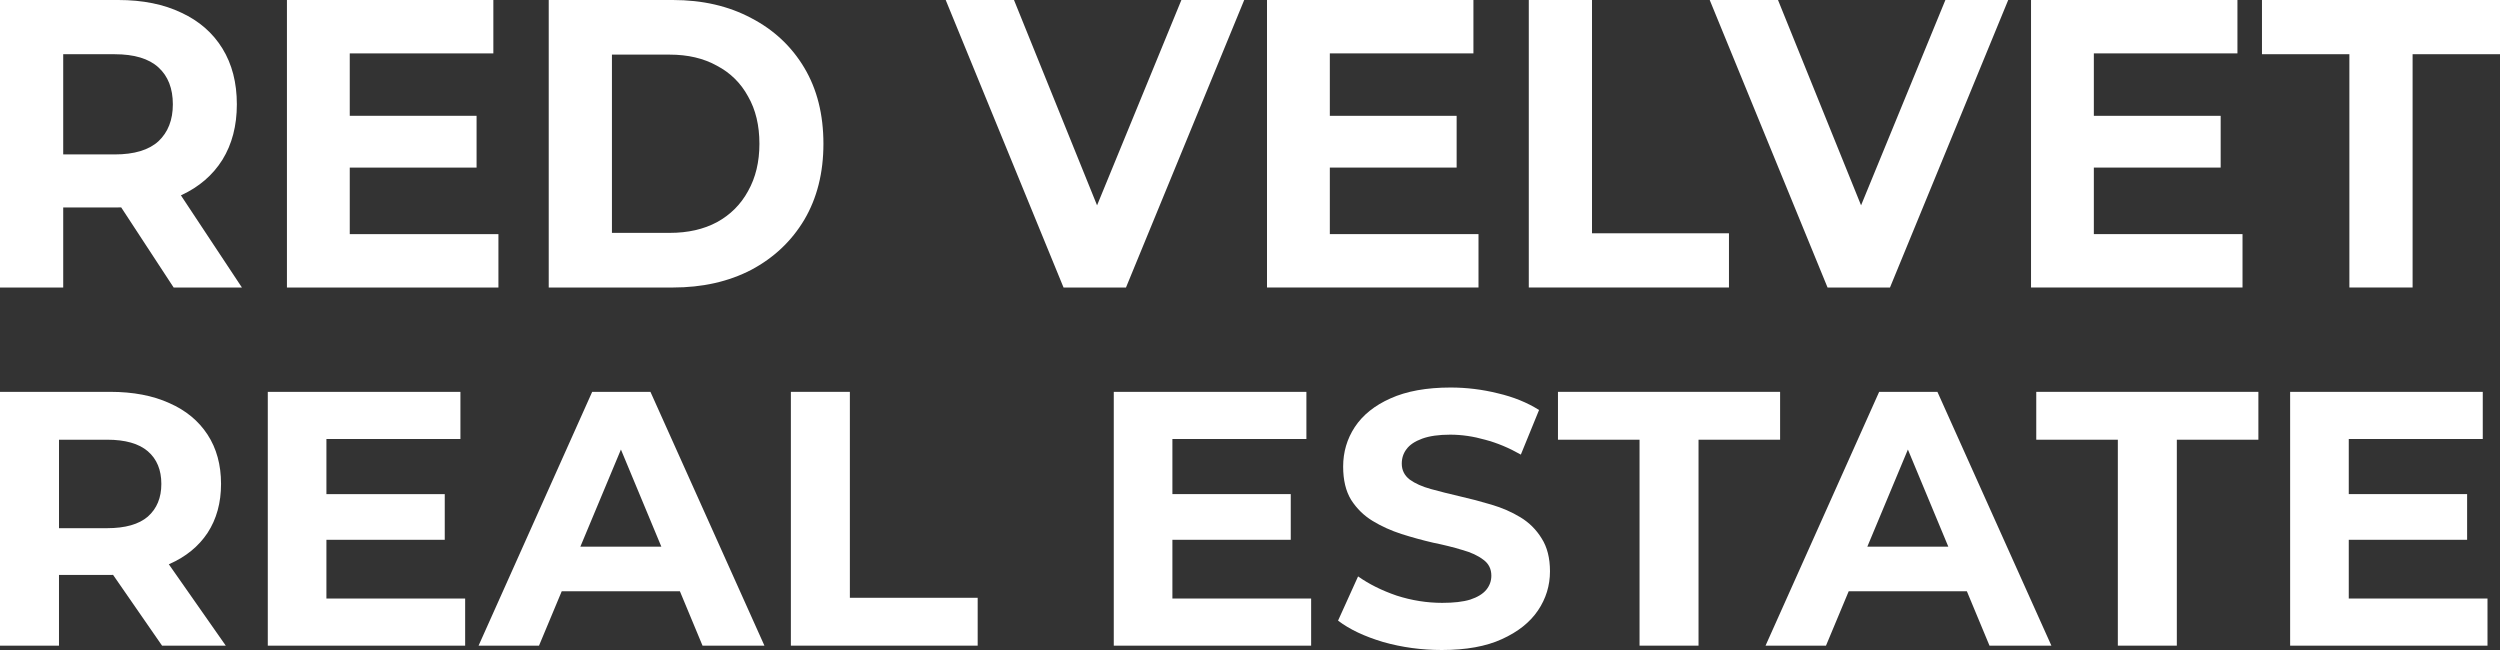
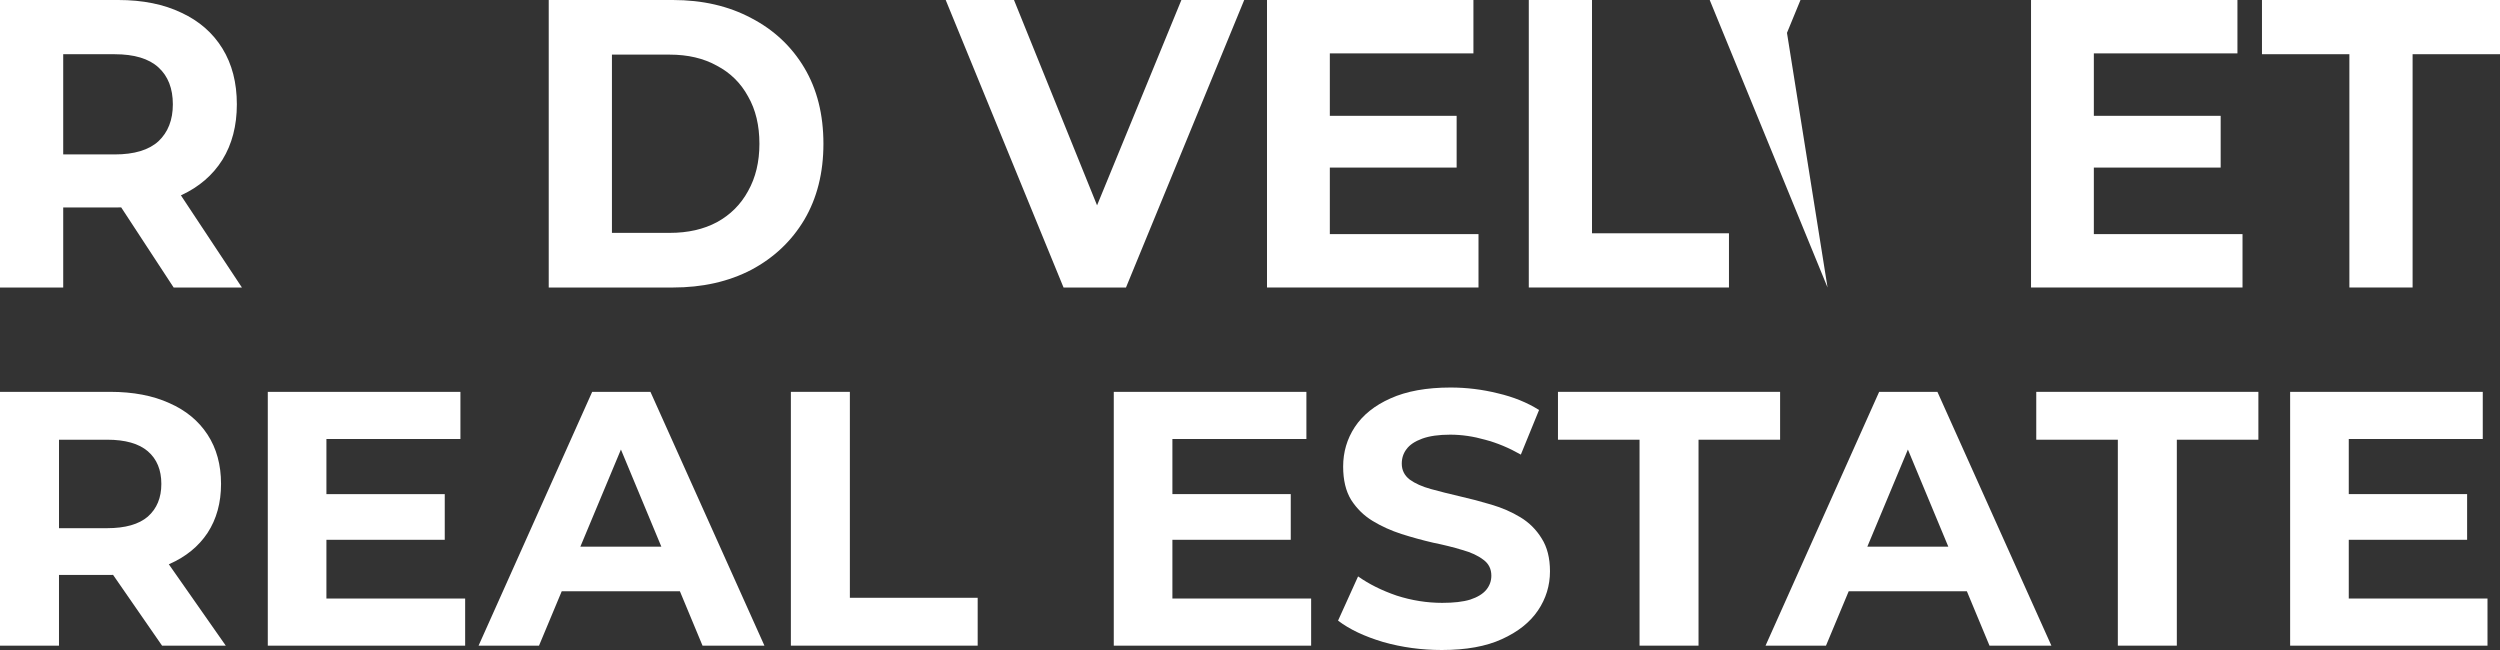
<svg xmlns="http://www.w3.org/2000/svg" fill="none" height="52" viewBox="0 0 200 52" width="200">
  <rect x="0" y="0" width="200" height="52" fill="#333333" stroke="none" />
  <clipPath id="a">
    <path d="m0 0h200v52h-200z" />
  </clipPath>
  <g clip-path="url(#a)" fill="#fff">
    <path d="m0 23v-23h9.458c1.956 0 3.642.34 5.057 1.019 1.415.657 2.508 1.61 3.278 2.859s1.155 2.738 1.155 4.469c0 1.709-.385 3.187-1.155 4.436-.77 1.227-1.863 2.169-3.278 2.826-1.415.657-3.101.986-5.057.986h-6.649l2.248-2.333v8.74zm13.891 0-5.463-8.346h5.4l5.525 8.346zm-8.834-8.149-2.248-2.497h6.368c1.561 0 2.726-.35 3.496-1.051.77-.723 1.155-1.709 1.155-2.957 0-1.27-.385-2.256-1.155-2.957s-1.935-1.051-3.496-1.051h-6.368l2.248-2.53z" />
-     <path d="m27.606 9.266h10.52v4.14h-10.52zm.375 9.463h11.893v4.271h-16.919v-23h16.513v4.271h-11.488z" />
    <path d="m43.898 23v-23h9.927c2.373 0 4.464.482 6.274 1.446 1.81.942 3.226 2.267 4.245 3.976s1.53 3.735 1.53 6.079c0 2.322-.51 4.348-1.53 6.079-1.02 1.708-2.435 3.045-4.245 4.008-1.811.942-3.902 1.413-6.274 1.413zm5.057-4.37h4.62c1.457 0 2.716-.285 3.777-.854 1.082-.591 1.915-1.424 2.497-2.497.604-1.073.905-2.333.905-3.779 0-1.468-.302-2.727-.905-3.779-.583-1.073-1.415-1.895-2.497-2.464-1.061-.591-2.32-.887-3.777-.887h-4.62z" />
    <path d="m85.083 23-9.427-23h5.463l8.241 20.371h-3.215l8.366-20.371h5.026l-9.458 23z" />
    <path d="m106.012 9.266h10.519v4.14h-10.519zm.374 9.463h11.894v4.271h-16.92v-23h16.514v4.271h-11.488z" />
    <path d="m122.303 23v-23h5.057v18.663h10.957v4.337z" />
-     <path d="m146.204 23-9.427-23h5.463l8.241 20.371h-3.216l8.366-20.371h5.026l-9.458 23z" />
+     <path d="m146.204 23-9.427-23h5.463h-3.216l8.366-20.371h5.026l-9.458 23z" />
    <path d="m167.133 9.266h10.52v4.14h-10.52zm.374 9.463h11.894v4.271h-16.919v-23h16.513v4.271h-11.488z" />
    <path d="m187.951 23v-18.663h-6.993v-4.337h19.042v4.337h-6.992v18.663z" />
    <path d="m0 51.652v-20.304h8.827c1.826 0 3.399.3 4.719.899 1.321.58 2.34 1.421 3.059 2.523.719 1.102 1.078 2.417 1.078 3.945 0 1.508-.359 2.813-1.078 3.916-.719 1.083-1.738 1.914-3.059 2.494s-2.894.87-4.719.87h-6.205l2.097-2.059v7.715zm12.964 0-5.098-7.367h5.04l5.156 7.367zm-8.244-7.193-2.097-2.204h5.943c1.457 0 2.544-.309 3.263-.928.719-.638 1.078-1.508 1.078-2.611 0-1.122-.359-1.992-1.078-2.611-.719-.619-1.806-.928-3.263-.928h-5.943l2.097-2.233z" />
    <path d="m25.763 39.528h9.817v3.655h-9.817zm.35 8.354h11.099v3.771h-15.789v-20.304h15.411v3.771h-10.72z" />
    <path d="m38.286 51.652 9.089-20.304h4.661l9.118 20.304h-4.952l-7.458-17.925h1.864l-7.487 17.925zm4.545-4.351 1.253-3.568h10.487l1.282 3.568z" />
    <path d="m63.27 51.652v-20.304h4.719v16.475h10.225v3.829z" />
    <path d="m93.442 39.528h9.818v3.655h-9.818zm.35 8.354h11.099v3.771h-15.789v-20.304h15.41v3.771h-10.72z" />
    <path d="m115.346 52c-1.631 0-3.194-.213-4.69-.638-1.495-.445-2.699-1.015-3.612-1.711l1.602-3.539c.874.619 1.903 1.131 3.088 1.537 1.204.387 2.418.58 3.642.58.932 0 1.68-.087 2.243-.261.582-.193 1.01-.454 1.282-.783.271-.329.407-.706.407-1.131 0-.541-.213-.967-.641-1.276-.427-.329-.99-.59-1.689-.783-.699-.213-1.476-.406-2.331-.58-.835-.193-1.68-.425-2.534-.696-.835-.271-1.602-.619-2.302-1.044-.699-.425-1.272-.986-1.718-1.682-.428-.696-.641-1.586-.641-2.668 0-1.16.311-2.214.932-3.162.641-.967 1.593-1.731 2.855-2.291 1.282-.58 2.884-.87 4.807-.87 1.281 0 2.544.155 3.787.464 1.243.29 2.34.735 3.292 1.334l-1.457 3.568c-.952-.541-1.903-.938-2.855-1.189-.951-.271-1.884-.406-2.796-.406-.913 0-1.661.106-2.244.319-.582.213-1 .493-1.252.841-.253.329-.379.716-.379 1.16 0 .522.214.948.641 1.276.427.309.99.561 1.69.754.699.193 1.466.387 2.301.58.854.193 1.699.416 2.534.667.855.251 1.632.59 2.331 1.015s1.262.986 1.69 1.682c.446.696.67 1.576.67 2.639 0 1.141-.321 2.185-.962 3.133s-1.602 1.711-2.884 2.291c-1.262.58-2.864.87-4.807.87z" />
    <path d="m131.163 51.652v-16.475h-6.526v-3.829h17.771v3.829h-6.526v16.475z" />
    <path d="m141.243 51.652 9.089-20.304h4.661l9.118 20.304h-4.952l-7.458-17.925h1.864l-7.486 17.925zm4.544-4.351 1.253-3.568h10.487l1.282 3.568z" />
    <path d="m169.427 51.652v-16.475h-6.526v-3.829h17.77v3.829h-6.525v16.475z" />
    <path d="m187.551 39.528h9.818v3.655h-9.818zm.35 8.354h11.099v3.771h-15.789v-20.304h15.41v3.771h-10.72z" />
  </g>
</svg>